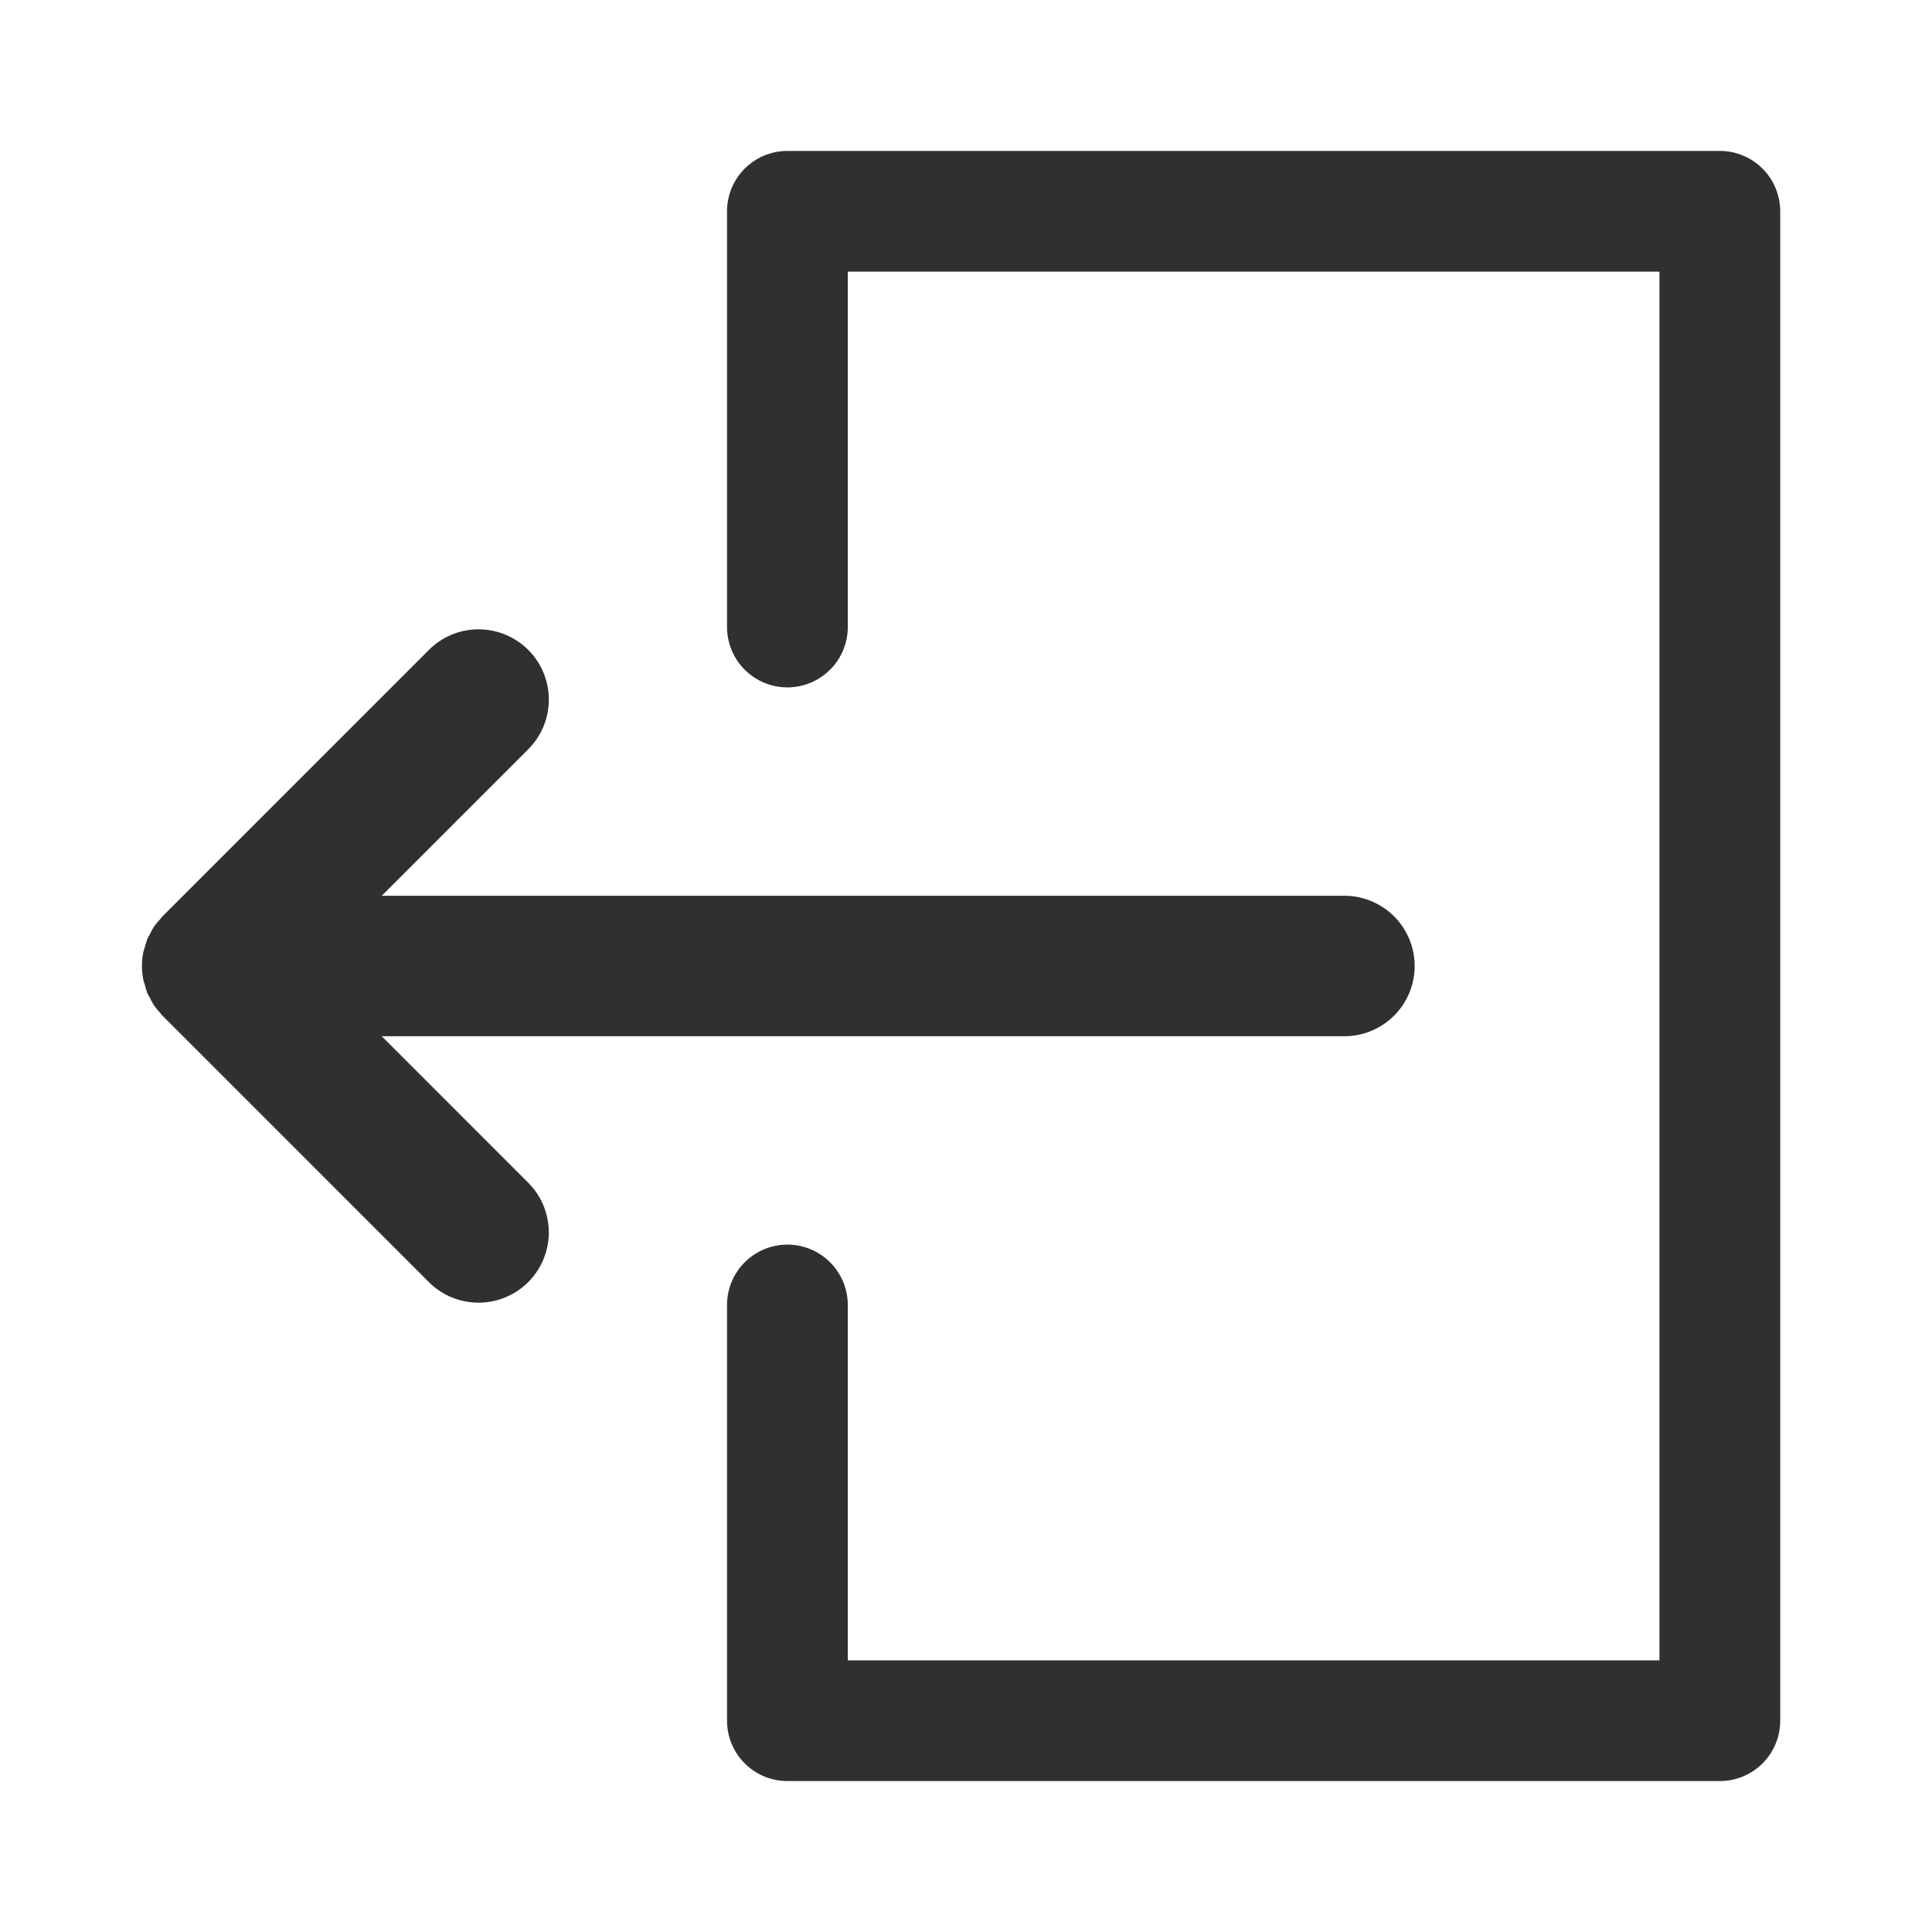
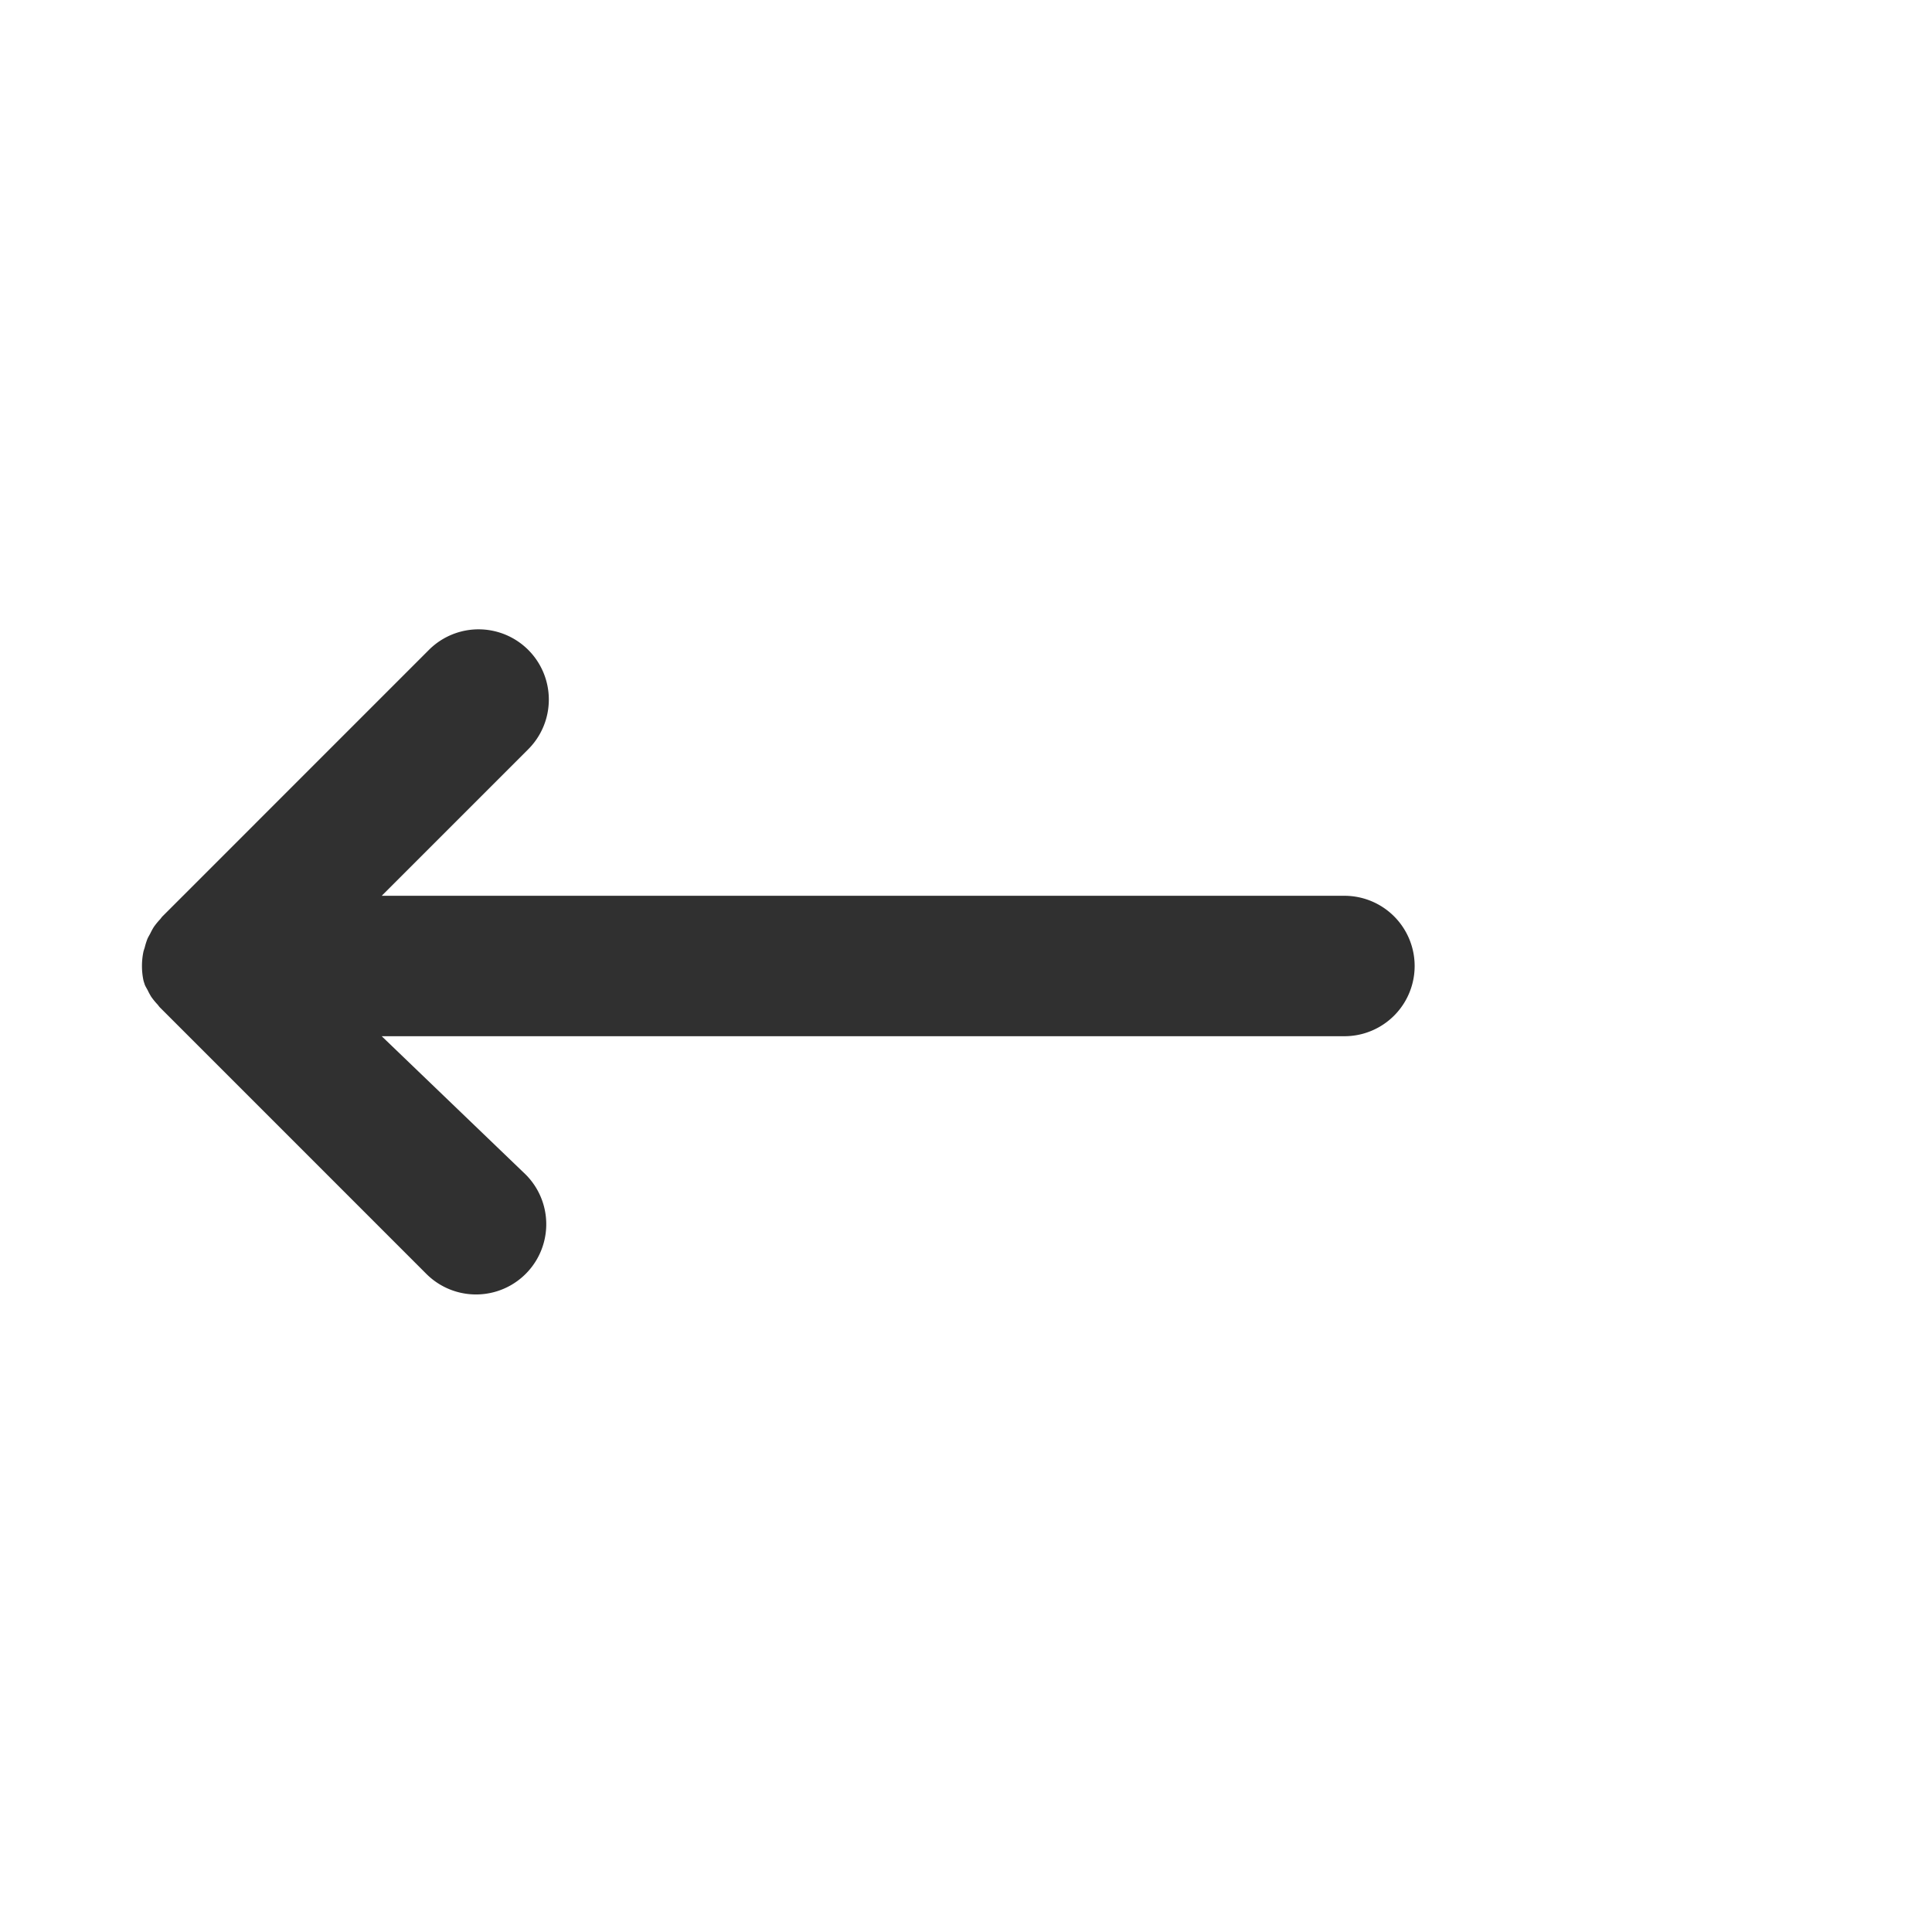
<svg xmlns="http://www.w3.org/2000/svg" id="Layer_1" viewBox="0 0 64 64" data-name="Layer 1">
  <g fill="#303030">
-     <path d="m12.645 34.326h31.891a2.326 2.326 0 1 0 0-4.652h-31.891l4.854-4.854a2.327 2.327 0 0 0 -3.291-3.291l-8.825 8.826c-.031.031-.052.067-.081.099a2.321 2.321 0 0 0 -.207.254 2.266 2.266 0 0 0 -.117.215c-.033.062-.07.12-.097.185a2.288 2.288 0 0 0 -.085.272c-.015.054-.037.106-.048.162a2.342 2.342 0 0 0 0 .916c.011.056.033.108.048.162a2.302 2.302 0 0 0 .084.272c.027.065.065.124.098.186a2.261 2.261 0 0 0 .116.214 2.321 2.321 0 0 0 .207.254c.029.032.05.068.081.099l8.825 8.826a2.327 2.327 0 1 0 3.291-3.291z" />
-     <path d="m56.972 5h-30.888a2 2 0 0 0 -2 2v13.77a2 2 0 0 0 4 0v-11.77h26.888v46h-26.888v-11.77a2 2 0 0 0 -4 0v13.77a2 2 0 0 0 2 2h30.888a2 2 0 0 0 2-2v-50a2 2 0 0 0 -2-2z" />
+     <path d="m12.645 34.326h31.891a2.326 2.326 0 1 0 0-4.652h-31.891l4.854-4.854a2.327 2.327 0 0 0 -3.291-3.291l-8.825 8.826c-.031.031-.052.067-.081.099a2.321 2.321 0 0 0 -.207.254 2.266 2.266 0 0 0 -.117.215c-.033.062-.07.12-.097.185a2.288 2.288 0 0 0 -.085.272c-.015.054-.037.106-.048.162a2.342 2.342 0 0 0 0 .916c.011.056.033.108.048.162c.027.065.065.124.098.186a2.261 2.261 0 0 0 .116.214 2.321 2.321 0 0 0 .207.254c.029.032.05.068.081.099l8.825 8.826a2.327 2.327 0 1 0 3.291-3.291z" />
  </g>
</svg>